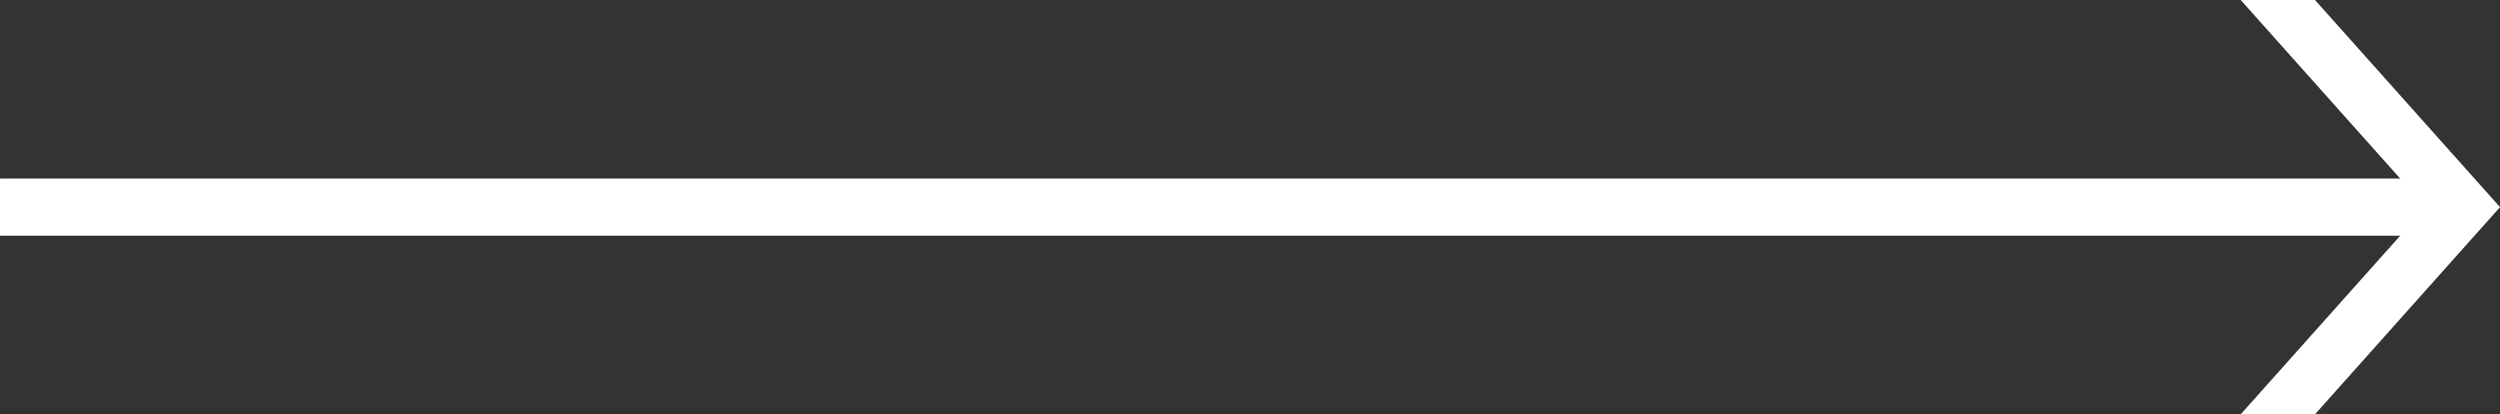
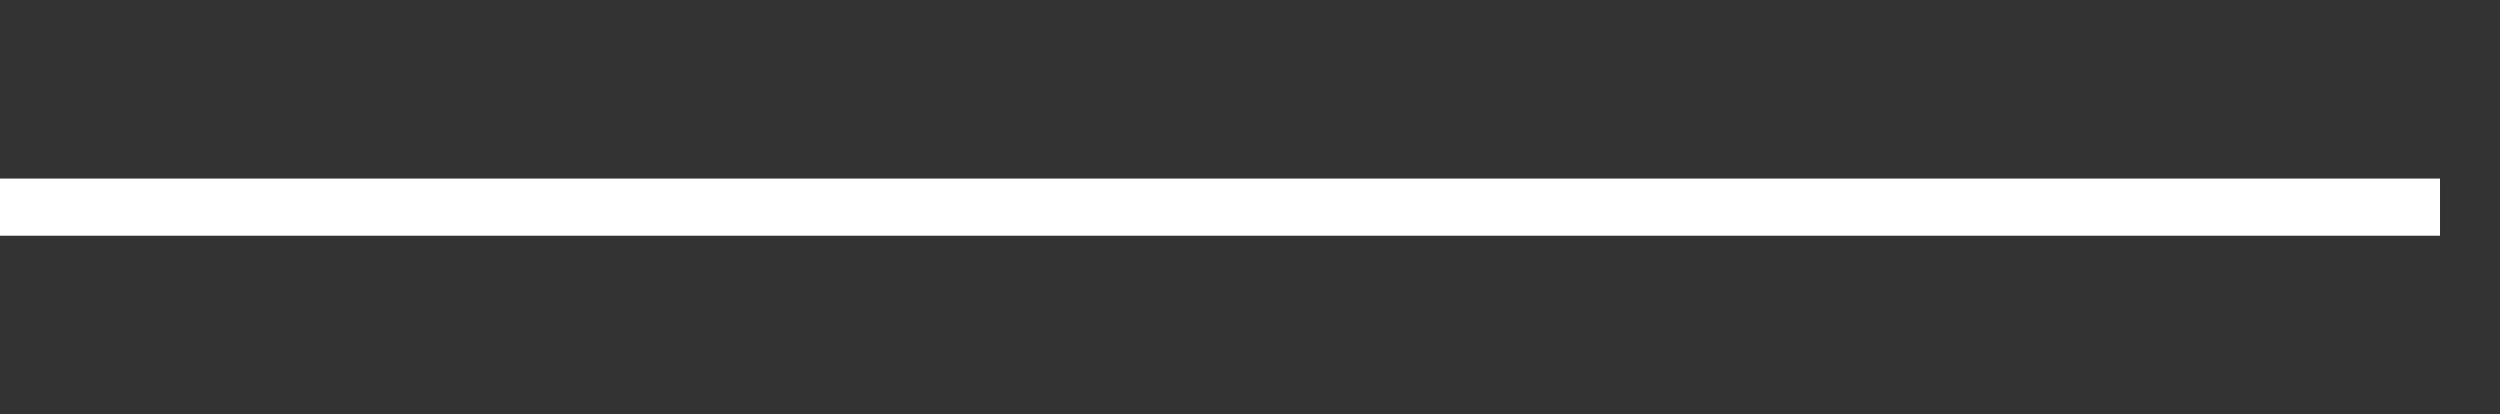
<svg xmlns="http://www.w3.org/2000/svg" version="1.1" id="Layer_1" x="0px" y="0px" viewBox="0 0 350 58" style="enable-background:new 0 0 350 58;" xml:space="preserve">
  <rect x="0" y="0" width="350" height="58" fill="#333333" stroke="none" />
  <style type="text/css">
	.st0{clip-path:url(#SVGID_00000094579534564004986530000006172972250966867862_);}
	.st1{fill:none;}
	.st2{opacity:0.6;fill:#F15A24;}
	.st3{fill:#FFFFFF;}
	.st4{fill:#F15A24;}
	.st5{fill:#383838;}
	.st6{fill:#F27123;}
	.st7{fill:#777777;}
	.st8{fill:none;stroke:#F15A24;stroke-width:5;stroke-linecap:round;stroke-linejoin:round;stroke-miterlimit:10;}
	.st9{fill:none;stroke:#F15A24;stroke-width:9.011;stroke-linecap:round;stroke-linejoin:round;stroke-miterlimit:10;}
</style>
-   <polygon class="st3" points="324.1,0 313.7,0 339.6,29 313.7,58 324.1,58 350,29 " />
  <rect x="166.8" y="-141.8" transform="matrix(-1.836970e-16 1 -1 -1.836970e-16 199.801 -141.801)" class="st3" width="8" height="341.6" />
</svg>